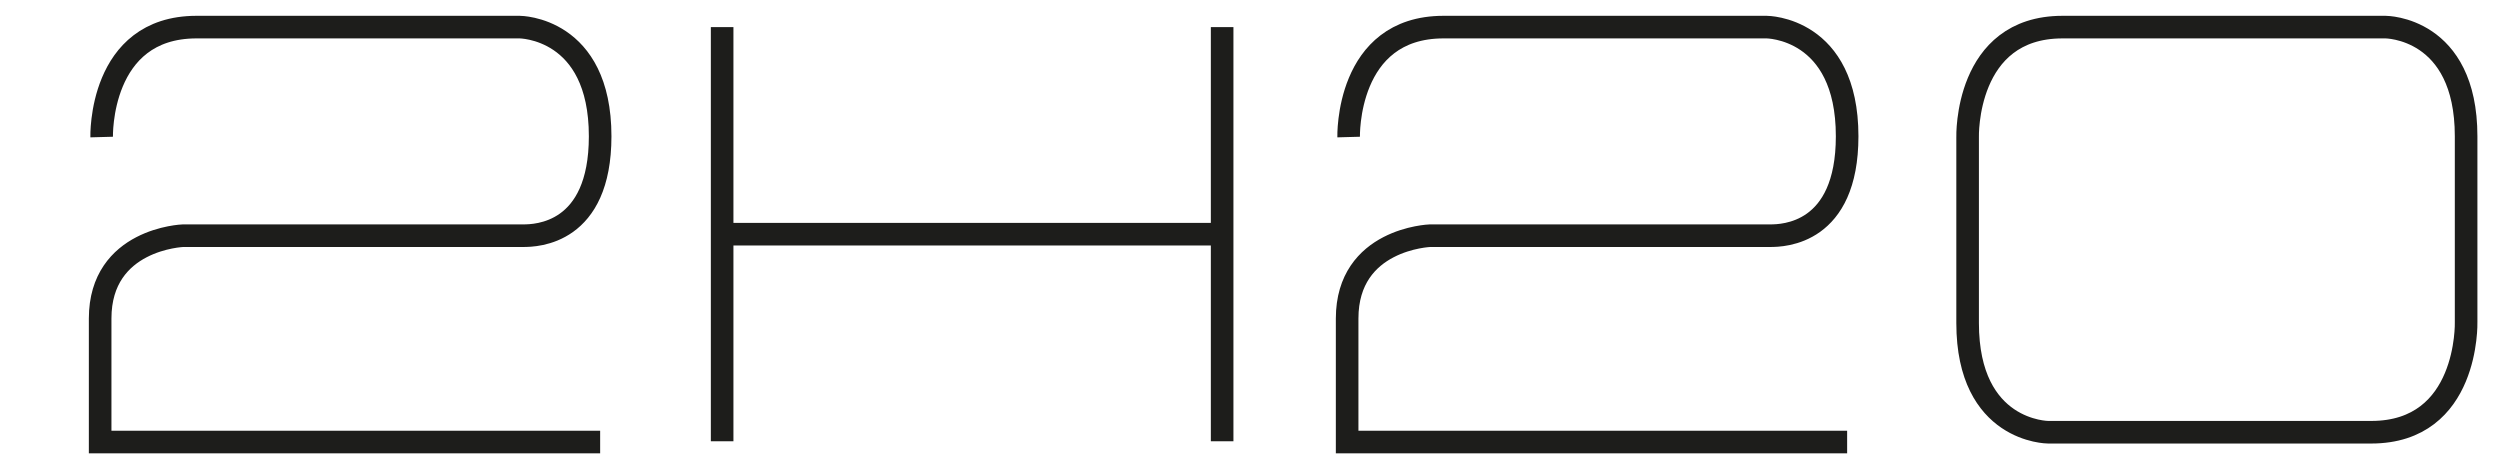
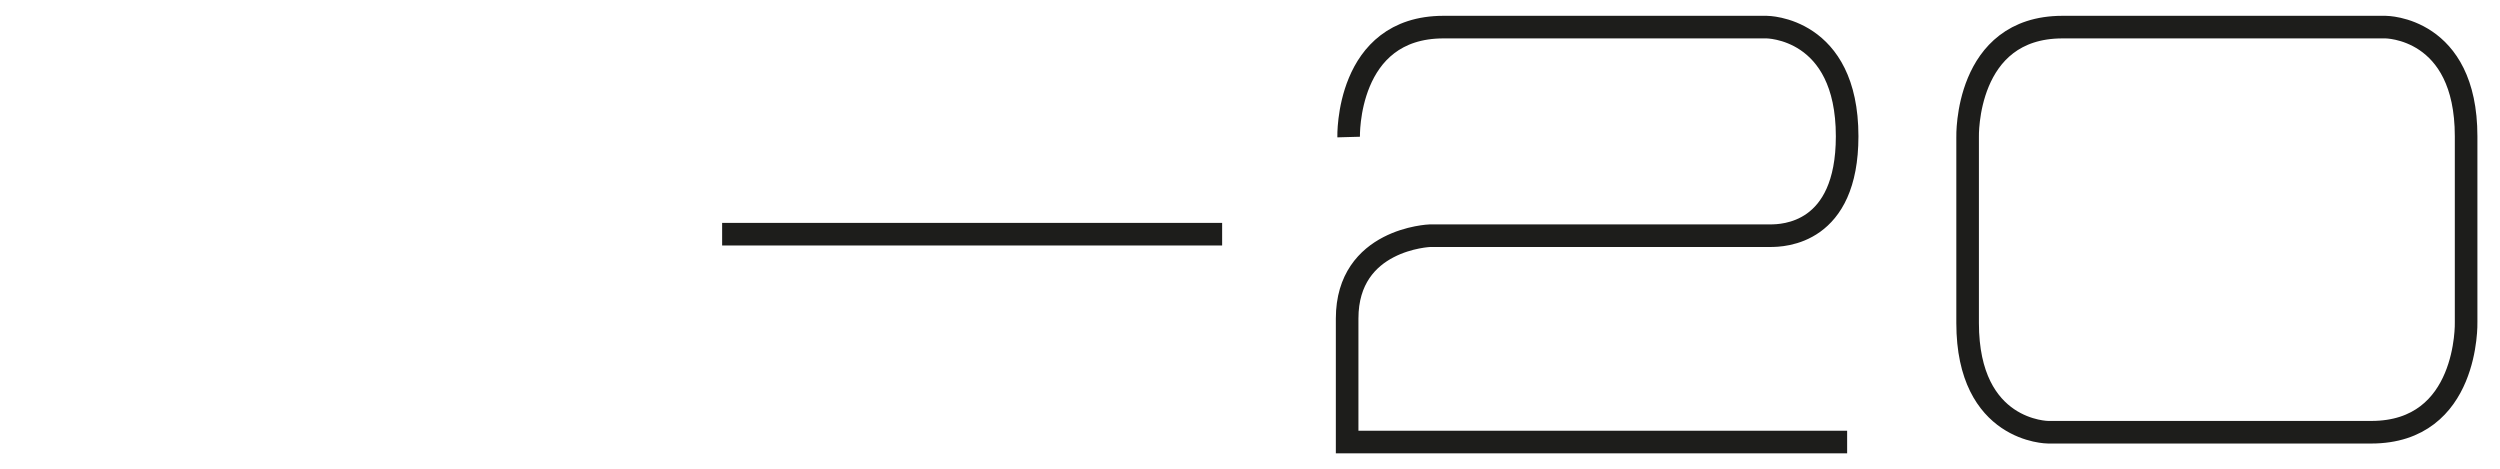
<svg xmlns="http://www.w3.org/2000/svg" version="1.1" id="Calque_1" x="0px" y="0px" viewBox="0 0 332 62.3" style="enable-background:new 0 0 332 62.3;" xml:space="preserve">
  <style type="text/css">
	.st0{fill:none;stroke:#1D1D1B;stroke-width:3;stroke-miterlimit:10;}
</style>
-   <path class="st0" d="M13.5,18.2c0,0-0.4-14.6,12.6-14.6c14.5,0,42.9,0,42.9,0s10.7,0,10.7,14.5c0,13-8.5,13.2-10.2,13.2  s-45.2,0-45.2,0s-11,0.4-11,11s0,16.4,0,16.4h66.4" />
  <path class="st0" d="M179.1,18.2c0,0-0.4-14.6,12.6-14.6c14.5,0,42.9,0,42.9,0s10.7,0,10.7,14.5c0,13-8.5,13.2-10.2,13.2  c-1.7,0-45.2,0-45.2,0s-11,0.4-11,11s0,16.4,0,16.4h66.4" />
  <path class="st0" d="M327.5,42.8c0,0,0.4,14.6-12.6,14.6c-14.5,0-42.9,0-42.9,0s-10.7,0-10.7-14.5l0-24.7c0,0-0.4-14.6,12.6-14.6  c14.5,0,42.9,0,42.9,0s10.7,0,10.7,14.5L327.5,42.8z" />
  <g>
    <g>
-       <path class="st0" d="M95.9,58.6v-55 M162.3,3.6v55" />
-     </g>
+       </g>
    <line class="st0" x1="95.9" y1="31.1" x2="162.3" y2="31.1" />
  </g>
</svg>